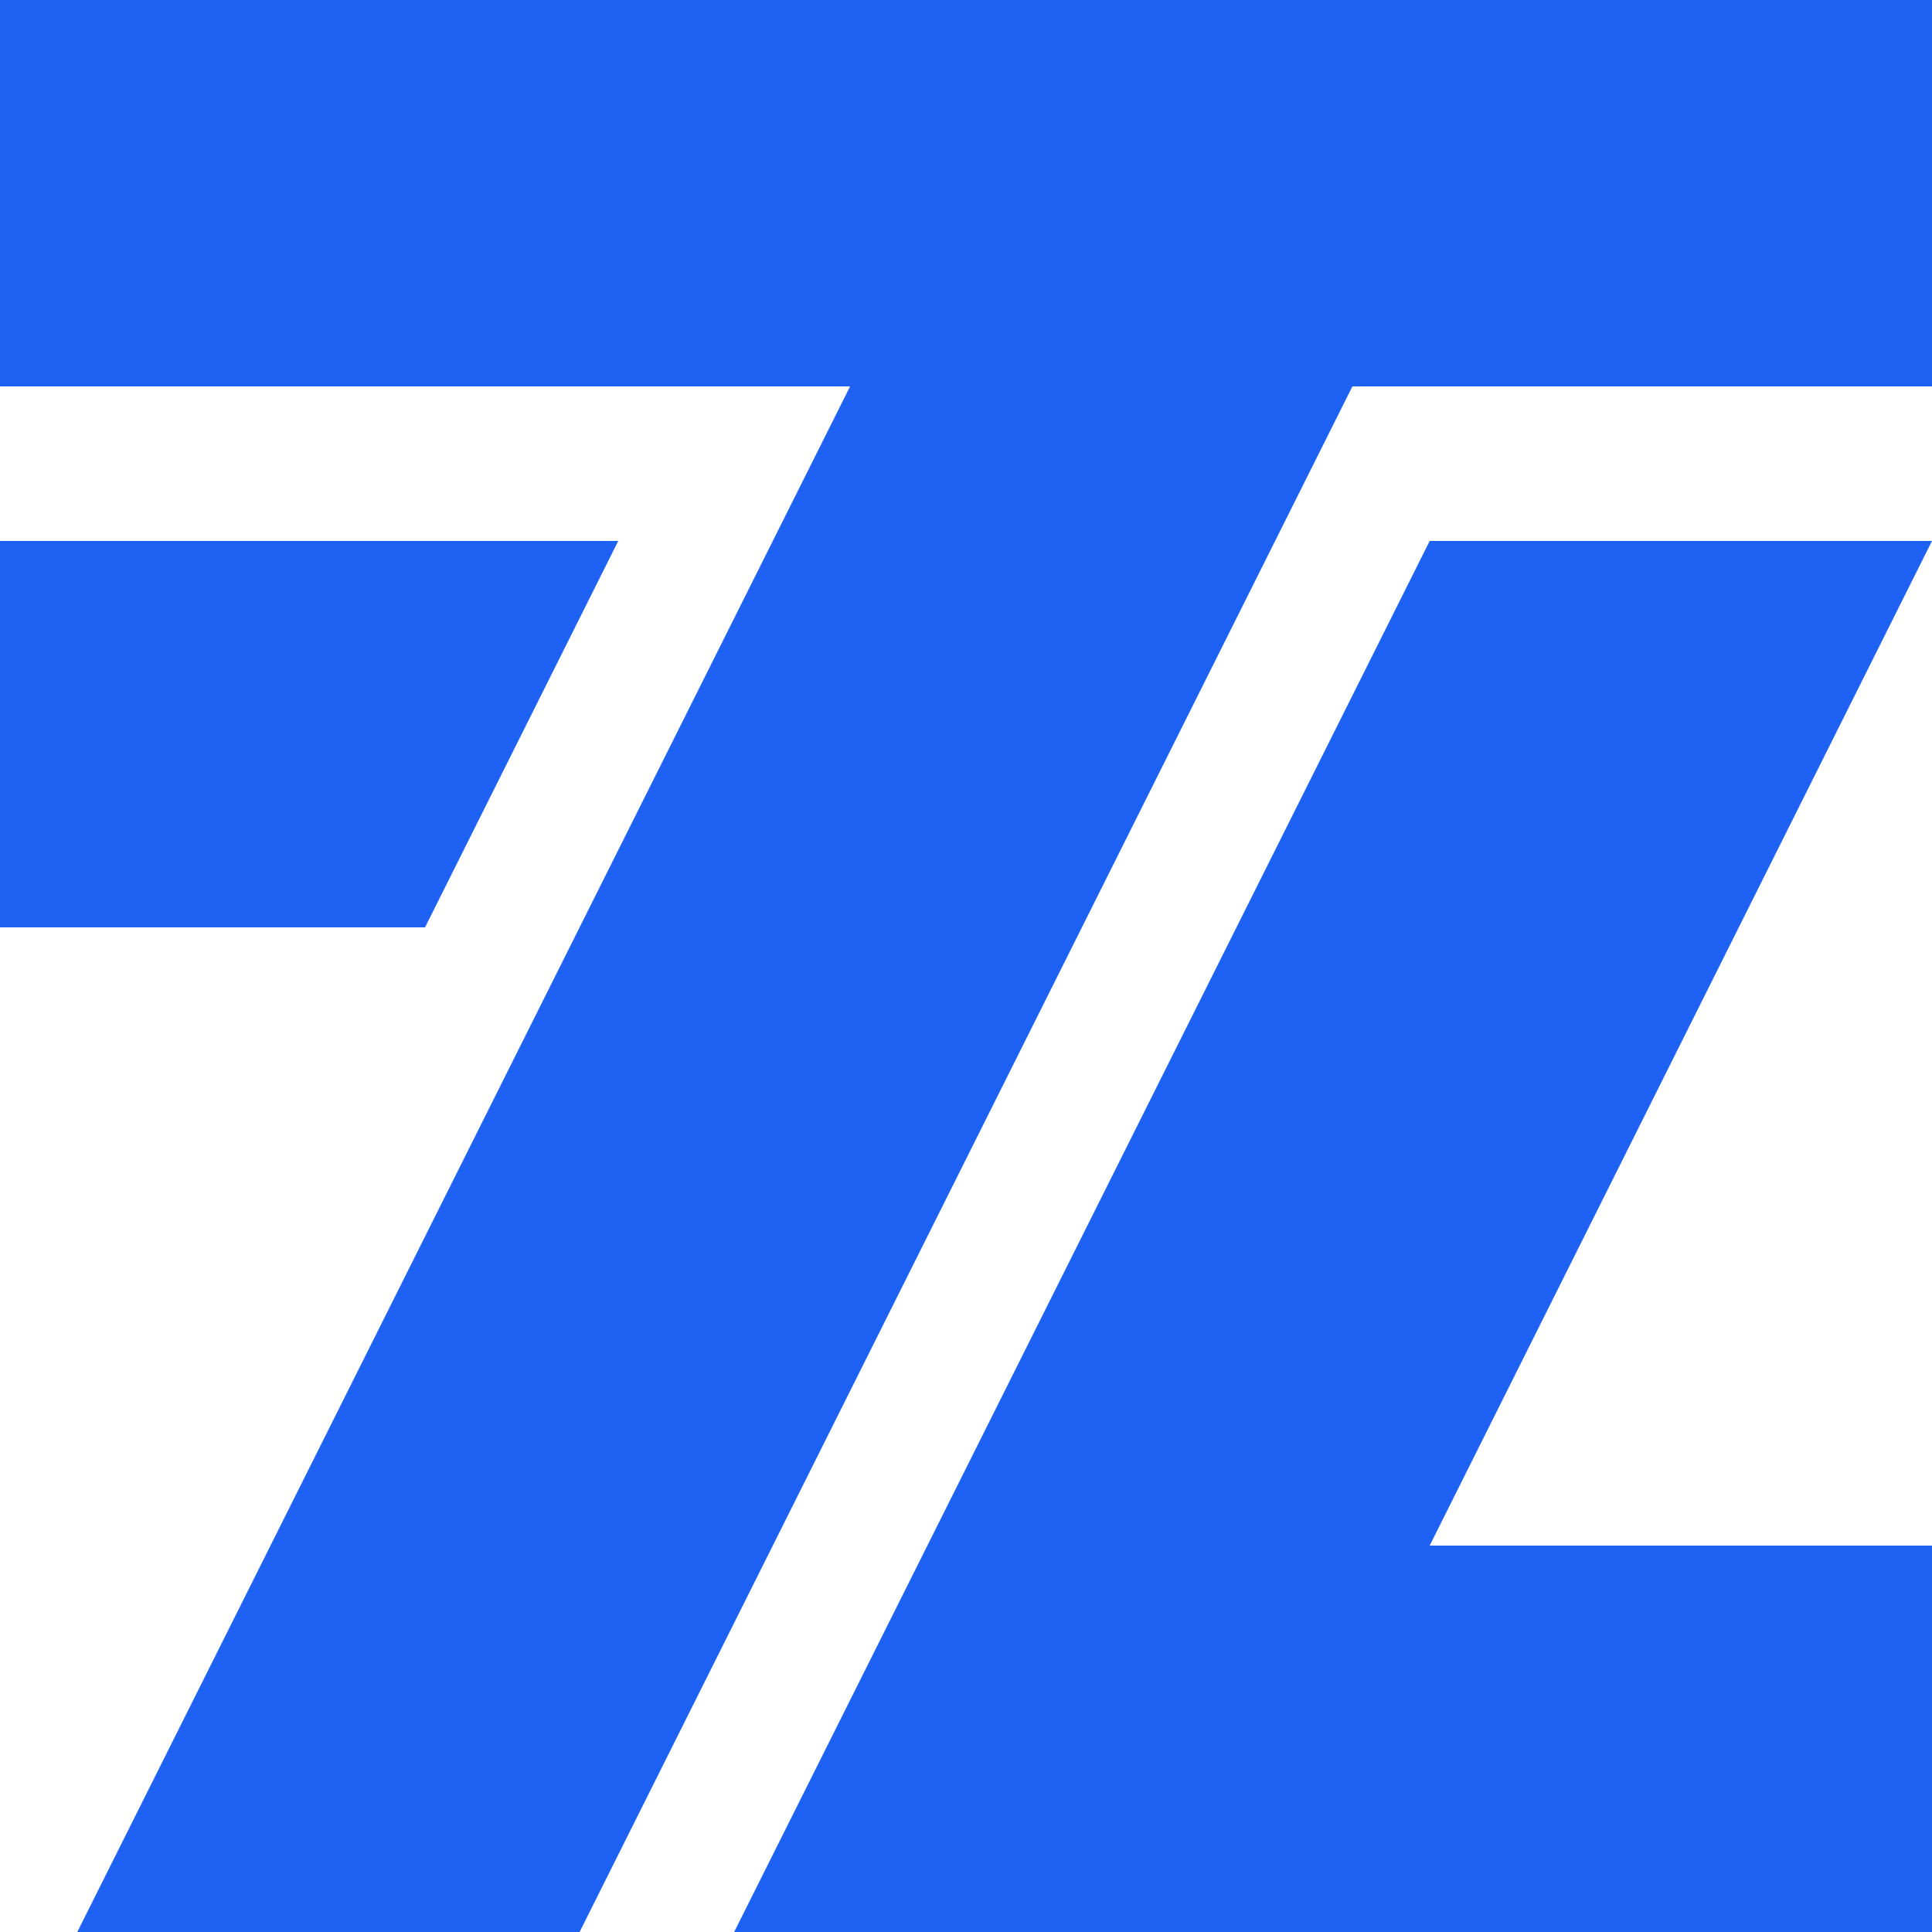
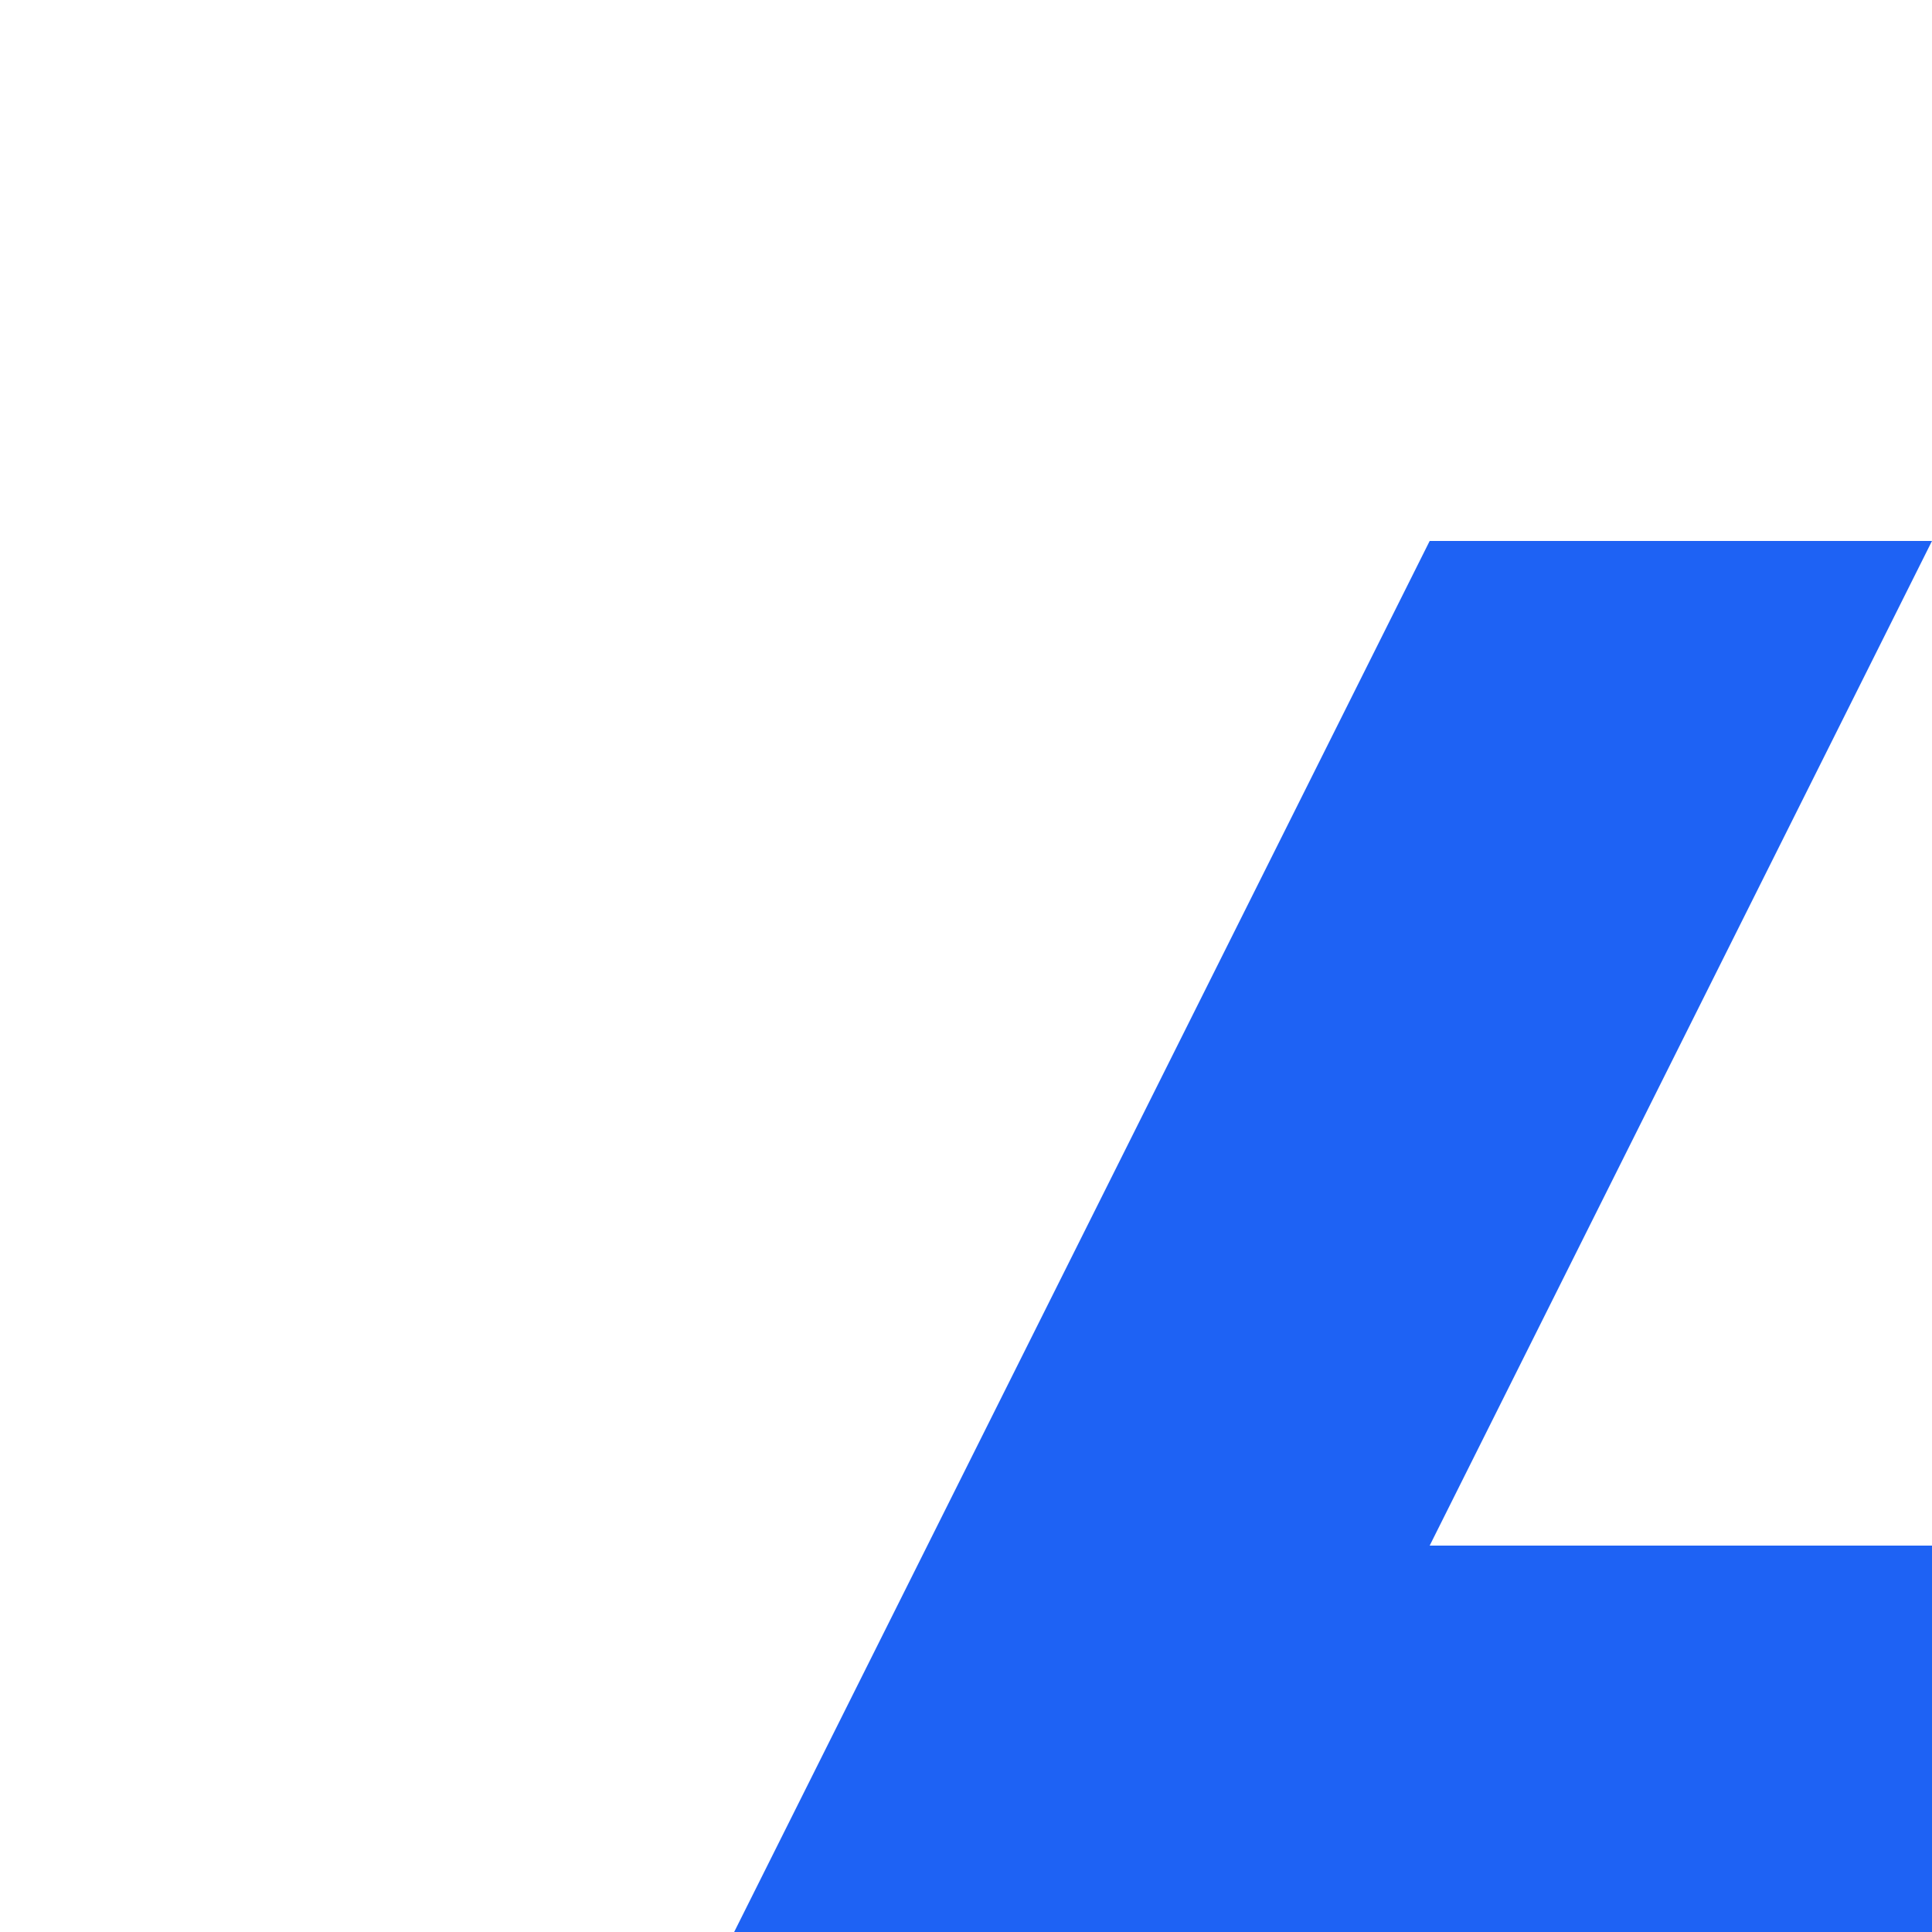
<svg xmlns="http://www.w3.org/2000/svg" width="150" height="150" viewBox="0 0 150 150" fill="none">
-   <path d="M150 0H0V30H66L6 150H45L105 30H150V0Z" fill="#1E62F4" />
-   <path d="M48 42H0V72H33L48 42Z" fill="#1E62F4" />
  <path d="M111 42H150L111 120H150V150H57L111 42Z" fill="#1E62F4" />
</svg>